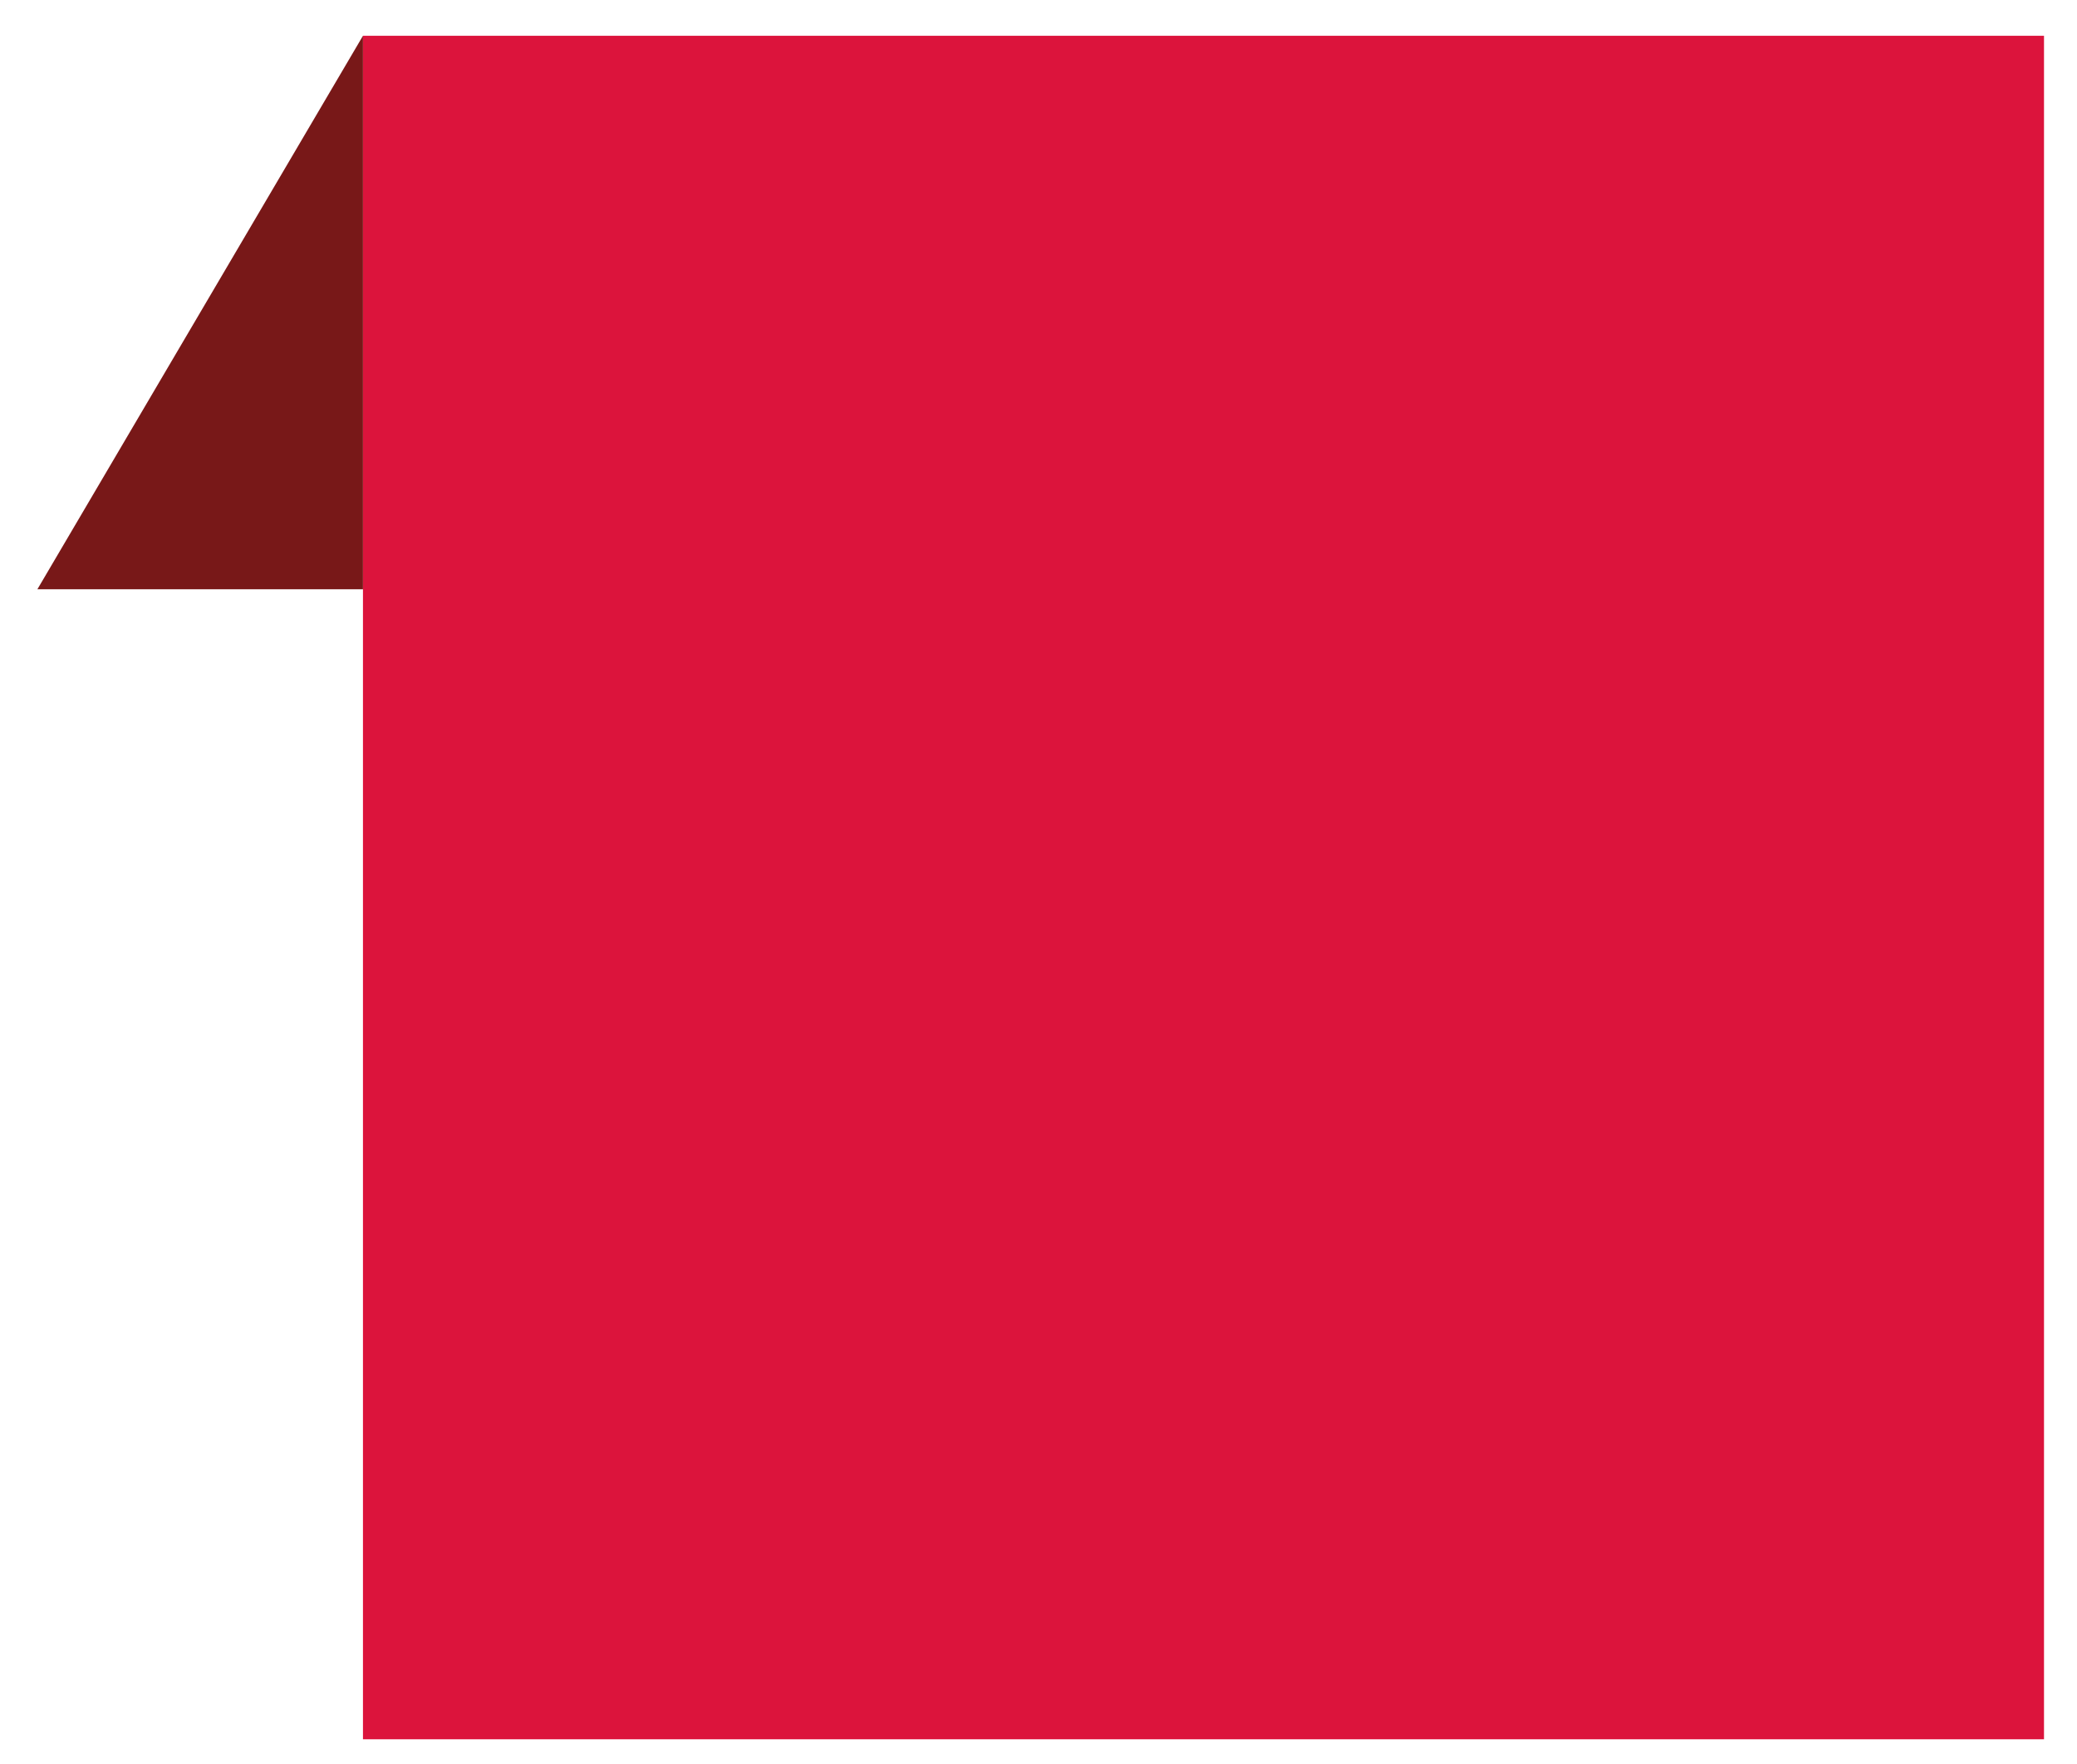
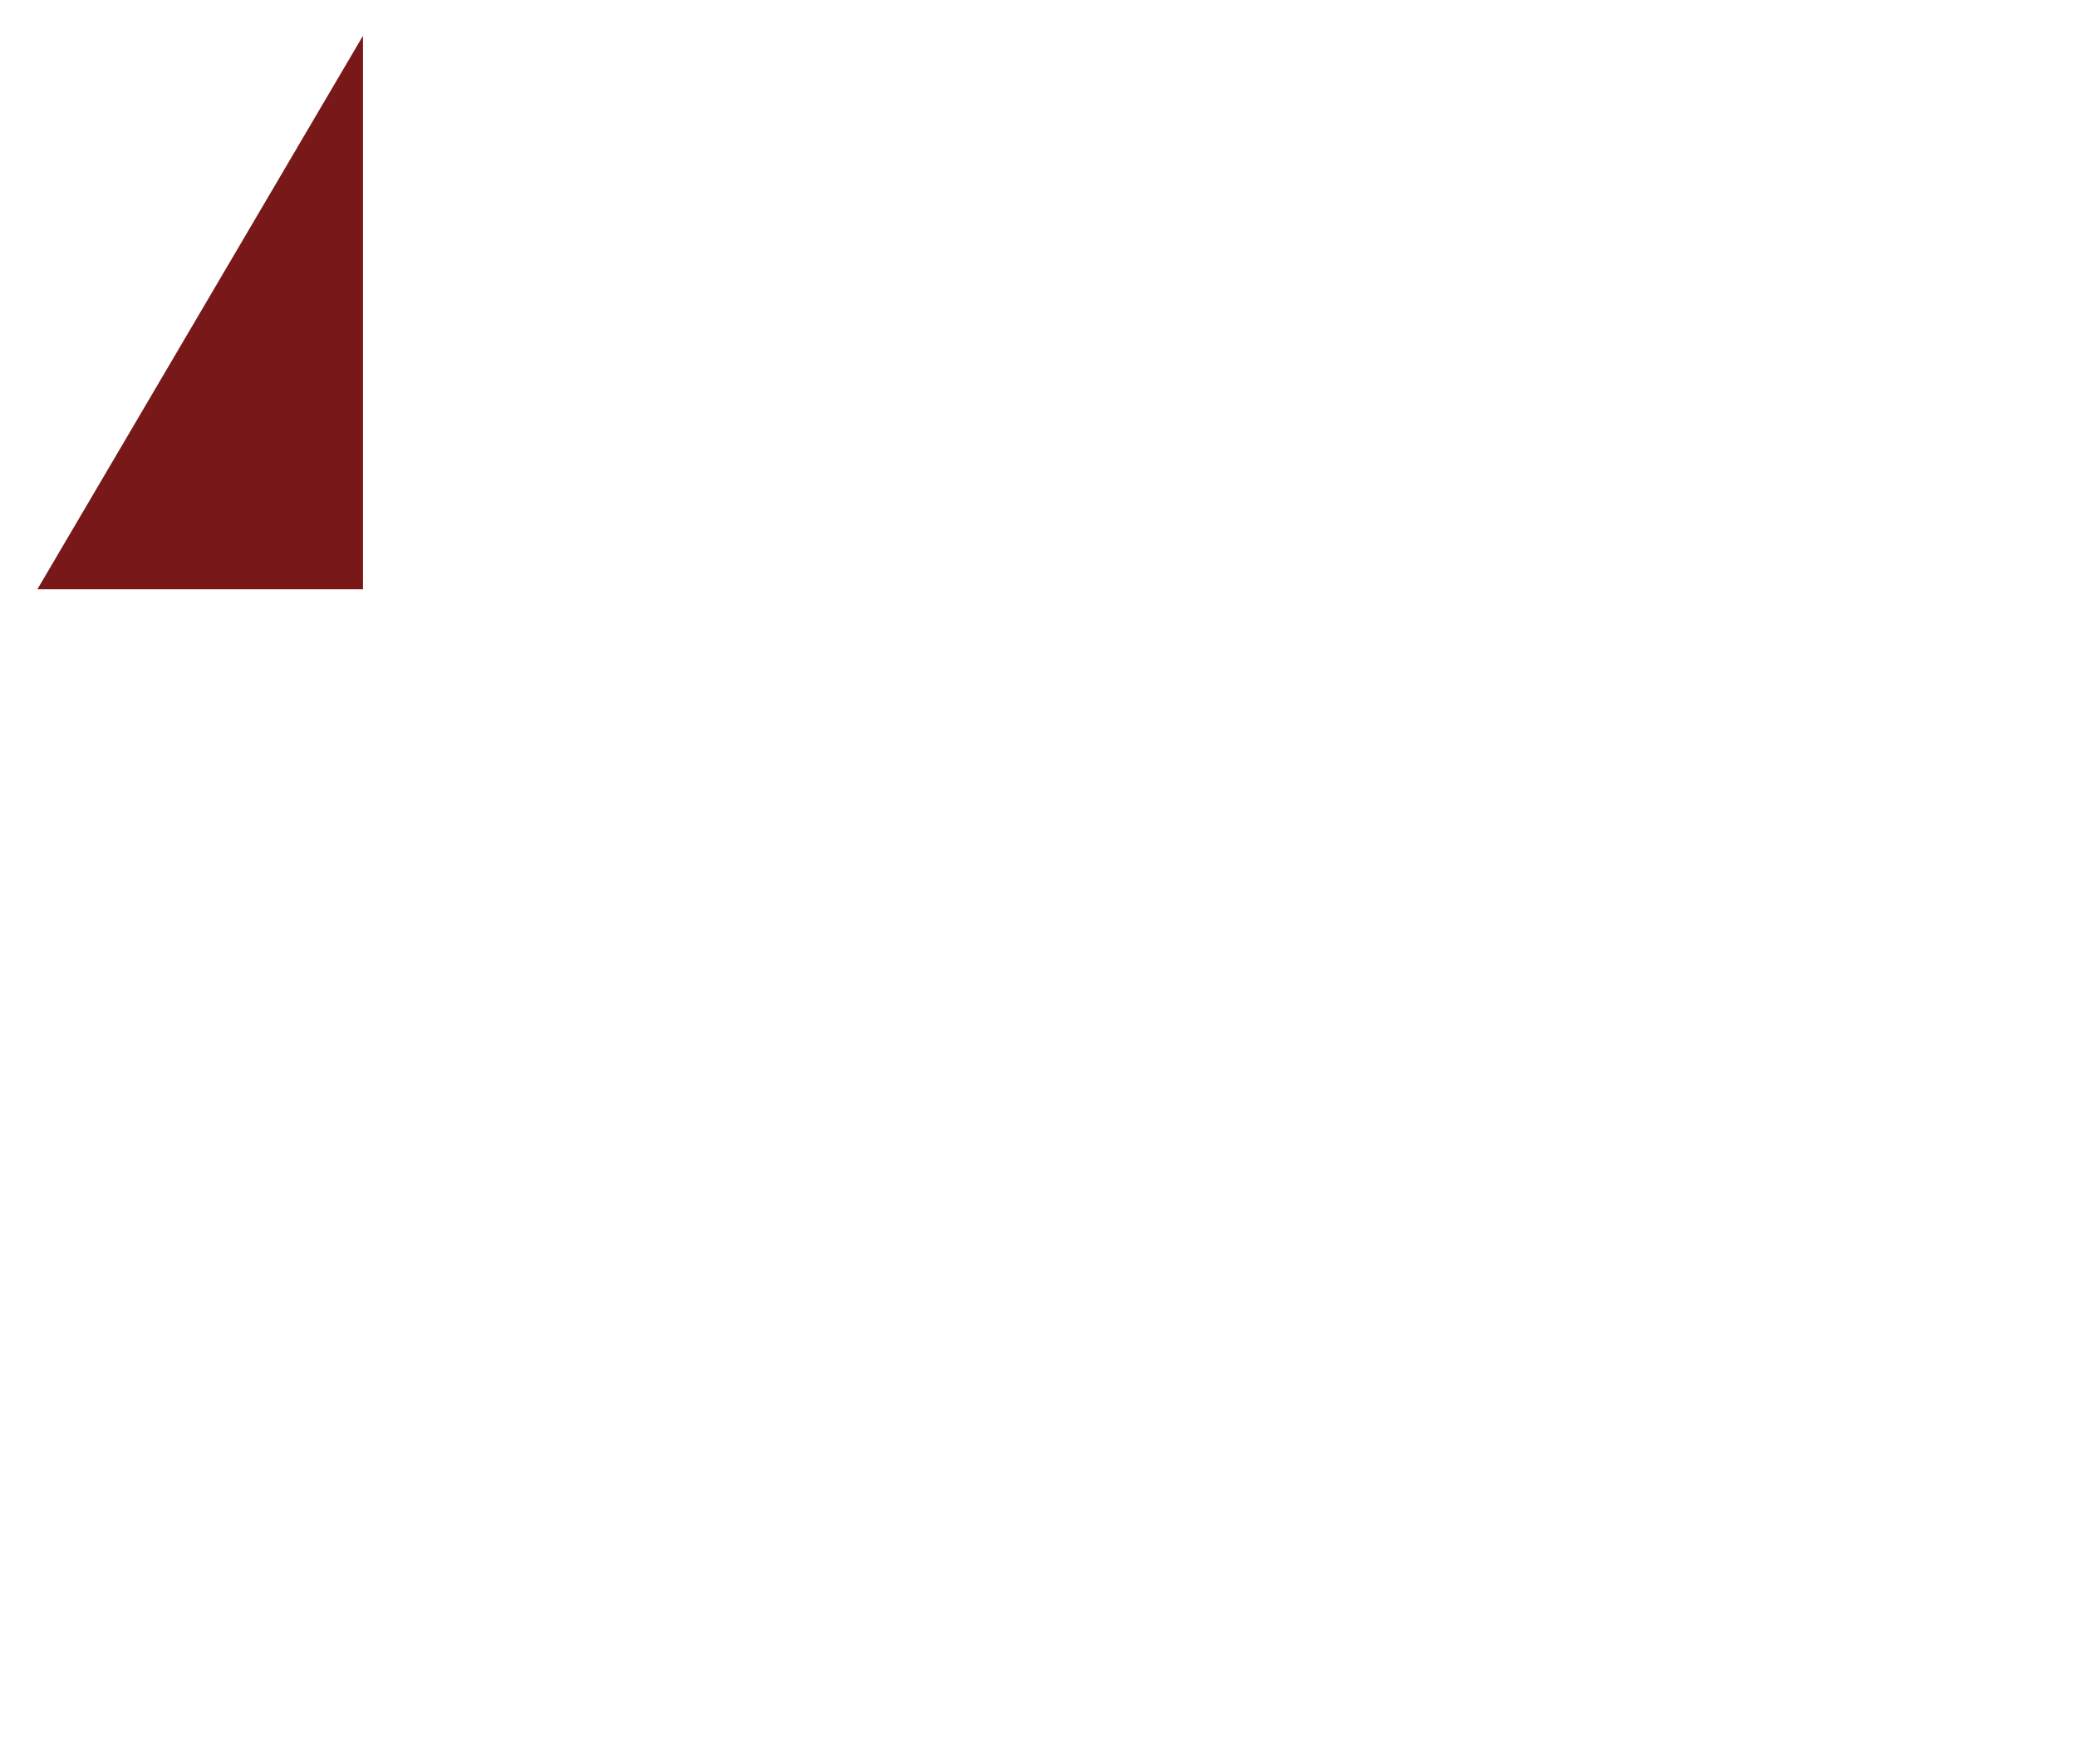
<svg xmlns="http://www.w3.org/2000/svg" width="53" height="45" viewBox="0 0 53 45" fill="none">
-   <path d="M9.262 0.913V32.897V44.377H52.158V0.913H9.262Z" fill="#DC143C" />
  <path d="M0.954 15.035L9.262 0.913V15.035H0.954Z" fill="#781818" />
</svg>